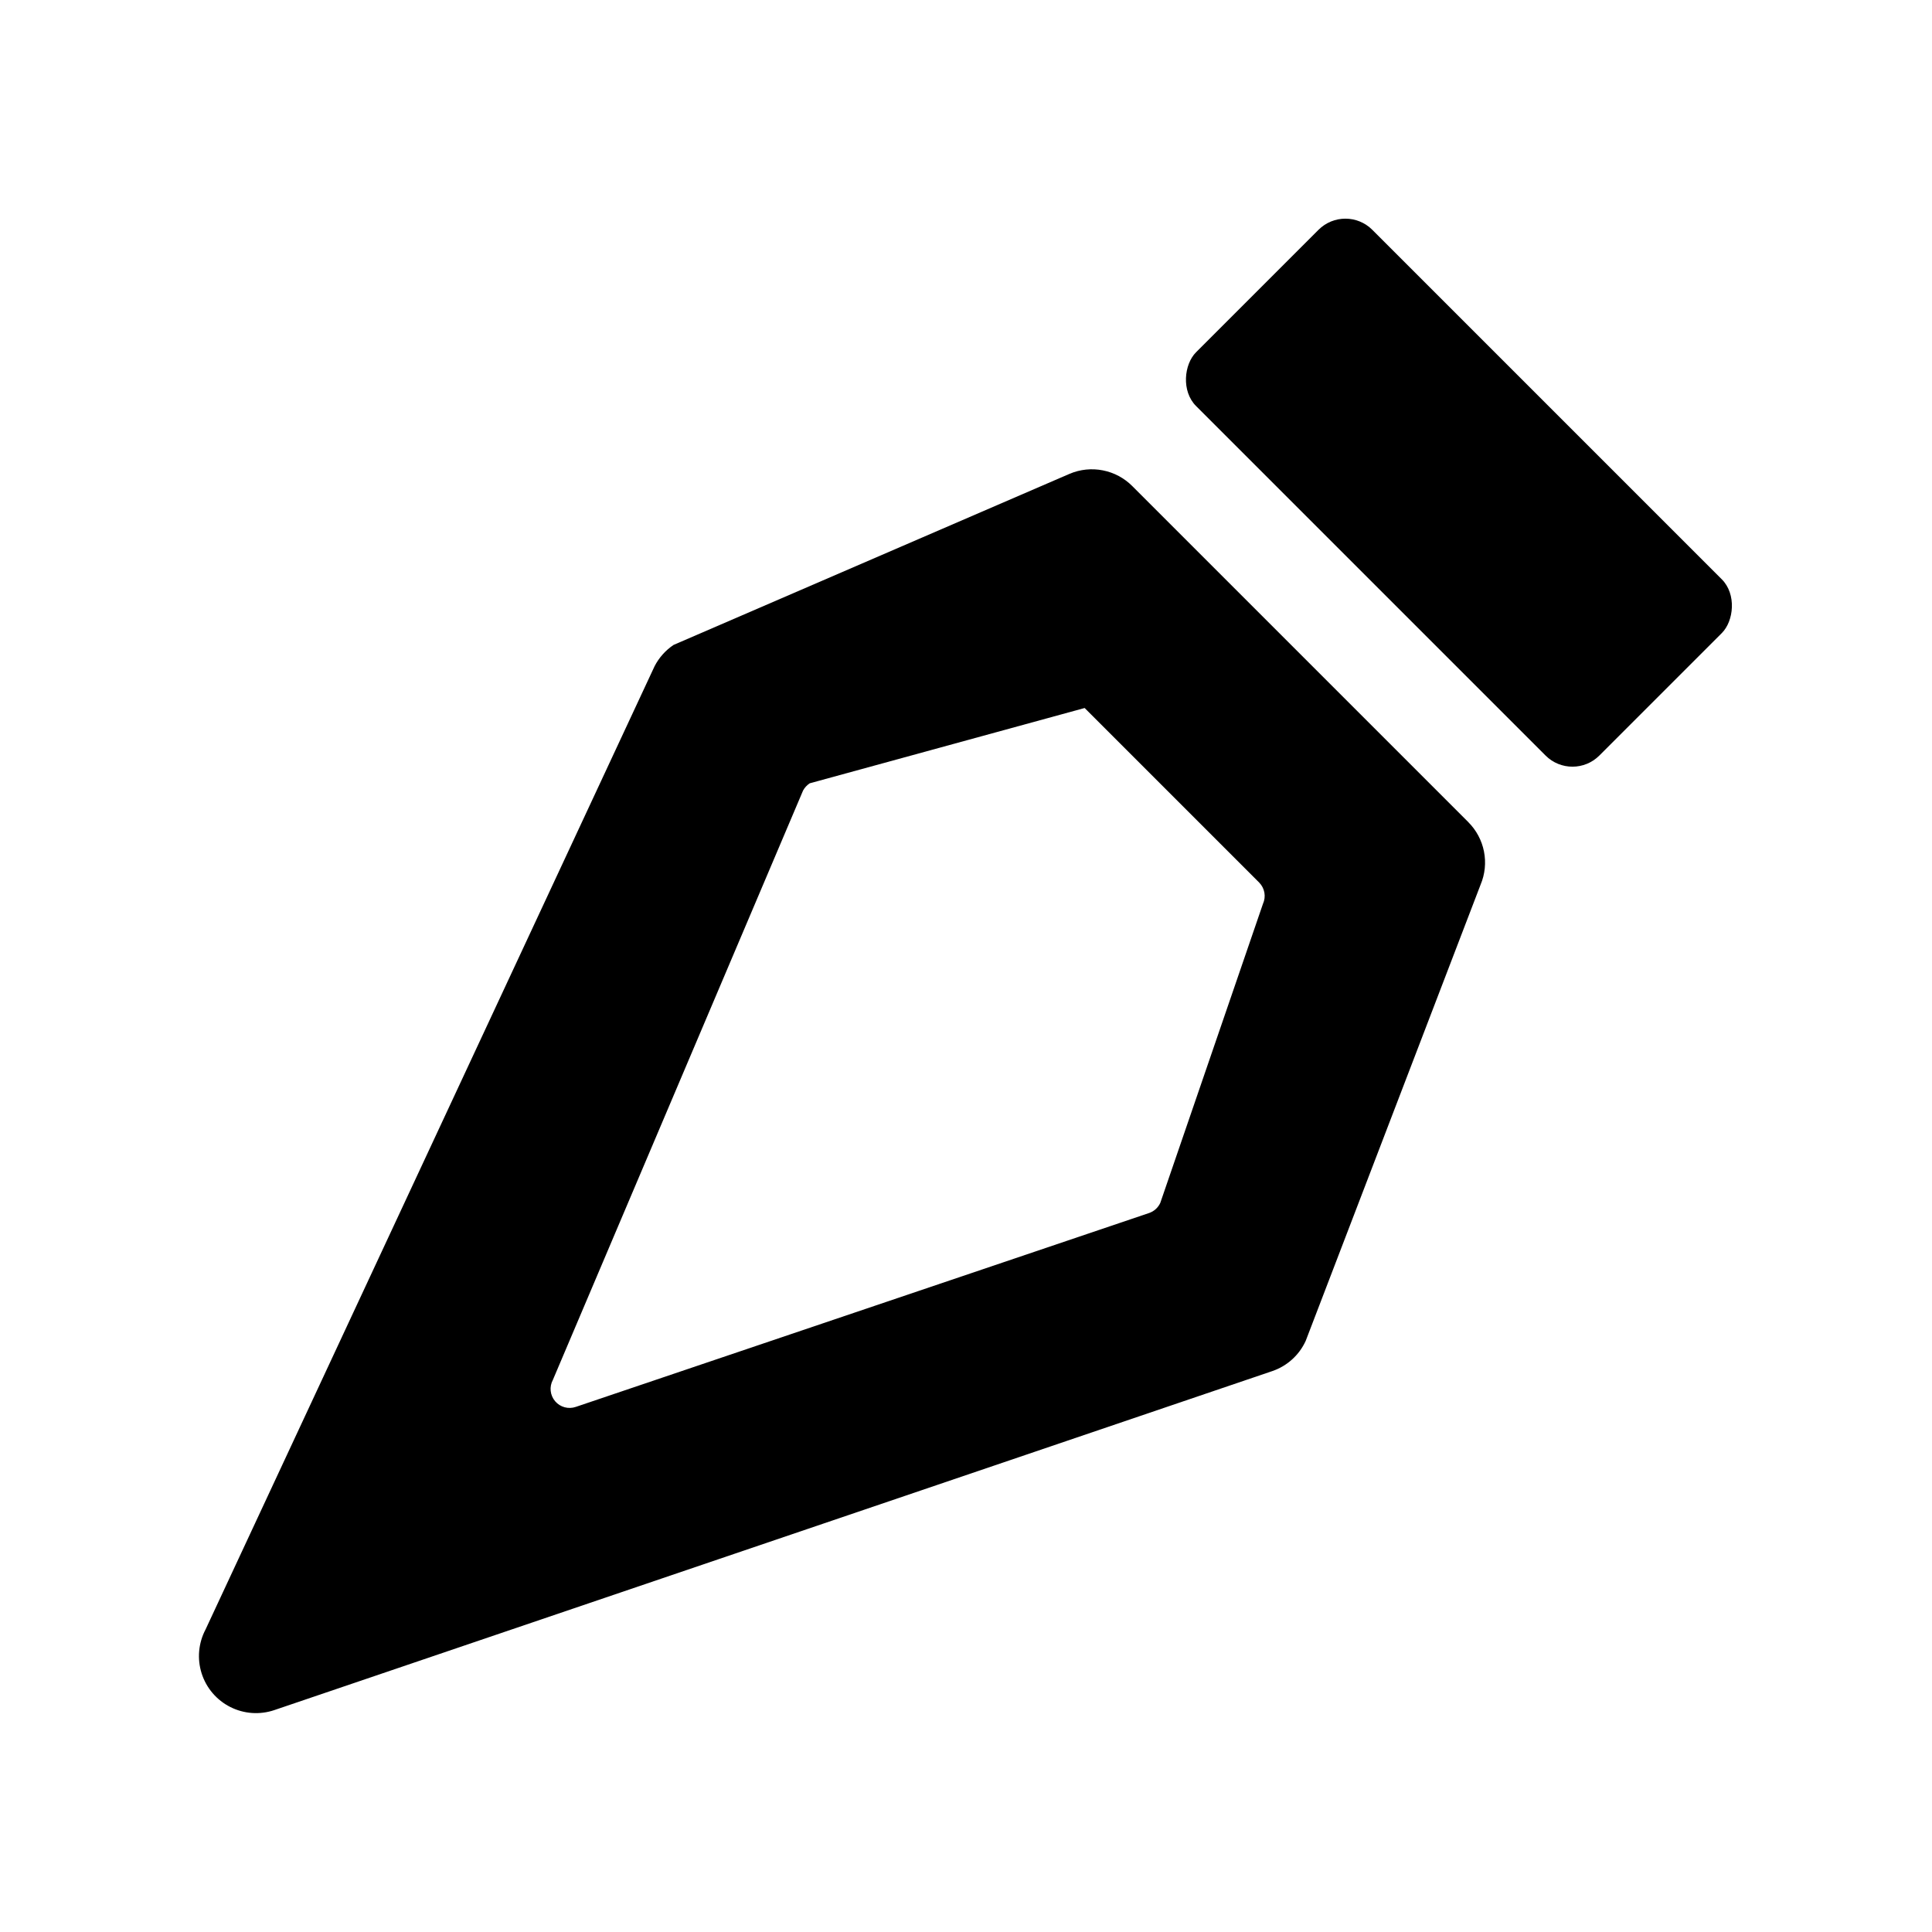
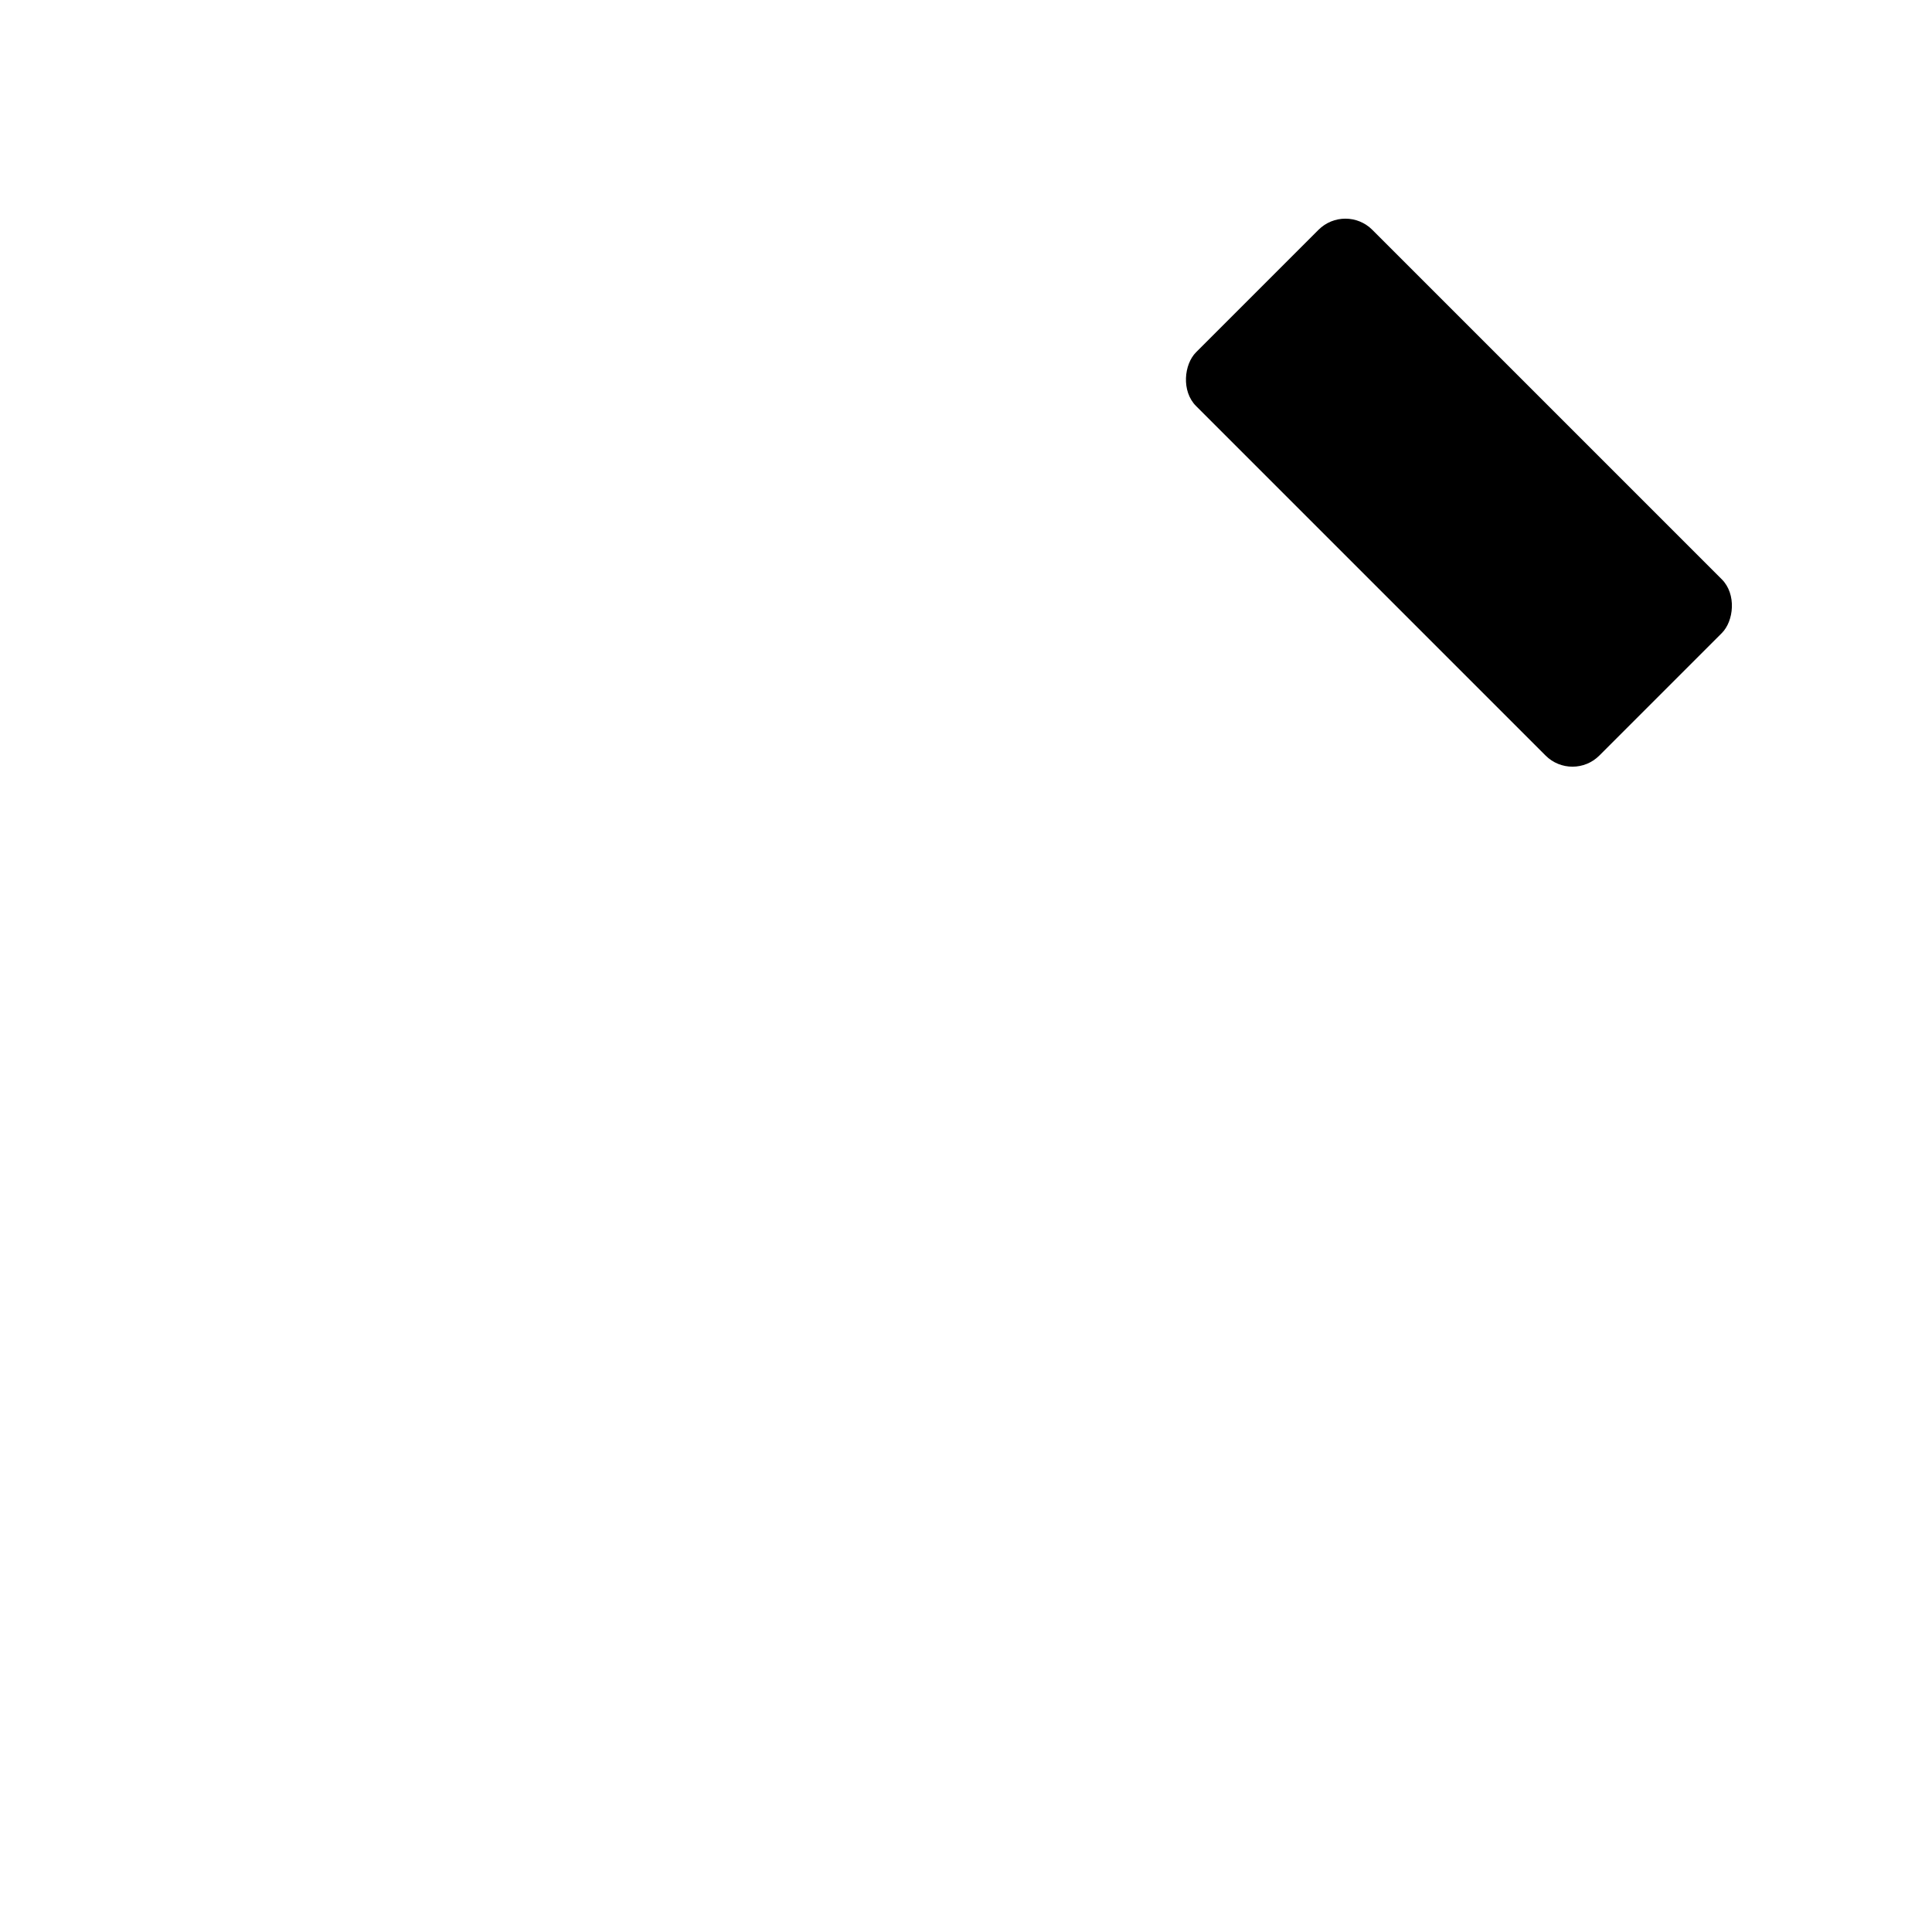
<svg xmlns="http://www.w3.org/2000/svg" fill="#000000" width="800px" height="800px" version="1.1" viewBox="144 144 512 512">
  <g>
-     <path d="m533.11 361.86-89.023-89.023c-2.129-2.144-4.848-3.602-7.812-4.184-2.961-0.586-6.031-0.27-8.812 0.91l-104.95 45.344c-2.129 1.422-3.863 3.363-5.039 5.641l-119 255.28c-1.895 3.59-2.266 7.789-1.031 11.652 1.234 3.867 3.973 7.074 7.598 8.898 3.621 1.828 7.828 2.117 11.668 0.812l264.45-89.832c3.93-1.336 7.137-4.234 8.863-8.008l46.352-120.91v-0.004c1.168-2.773 1.48-5.832 0.895-8.785-0.582-2.953-2.035-5.664-4.168-7.789zm-101.67-30.23 46.25 46.25v0.004c1.477 1.488 1.879 3.734 1.008 5.641l-27.207 79.25c-0.57 1.25-1.625 2.215-2.922 2.672l-151.95 51.387c-1.965 0.688-4.152 0.098-5.5-1.488-1.352-1.582-1.59-3.836-0.598-5.664l66.301-156.18v-0.004c0.422-0.773 1.027-1.43 1.766-1.914" />
    <path d="m507.67 204.9 92.625 92.625c3.934 3.934 3.191 11.059 0 14.25l-32.453 32.453c-3.934 3.934-10.316 3.934-14.25 0l-92.625-92.625c-3.934-3.934-3.191-11.059 0-14.25l32.453-32.453c3.934-3.934 10.316-3.934 14.25 0z" />
  </g>
</svg>